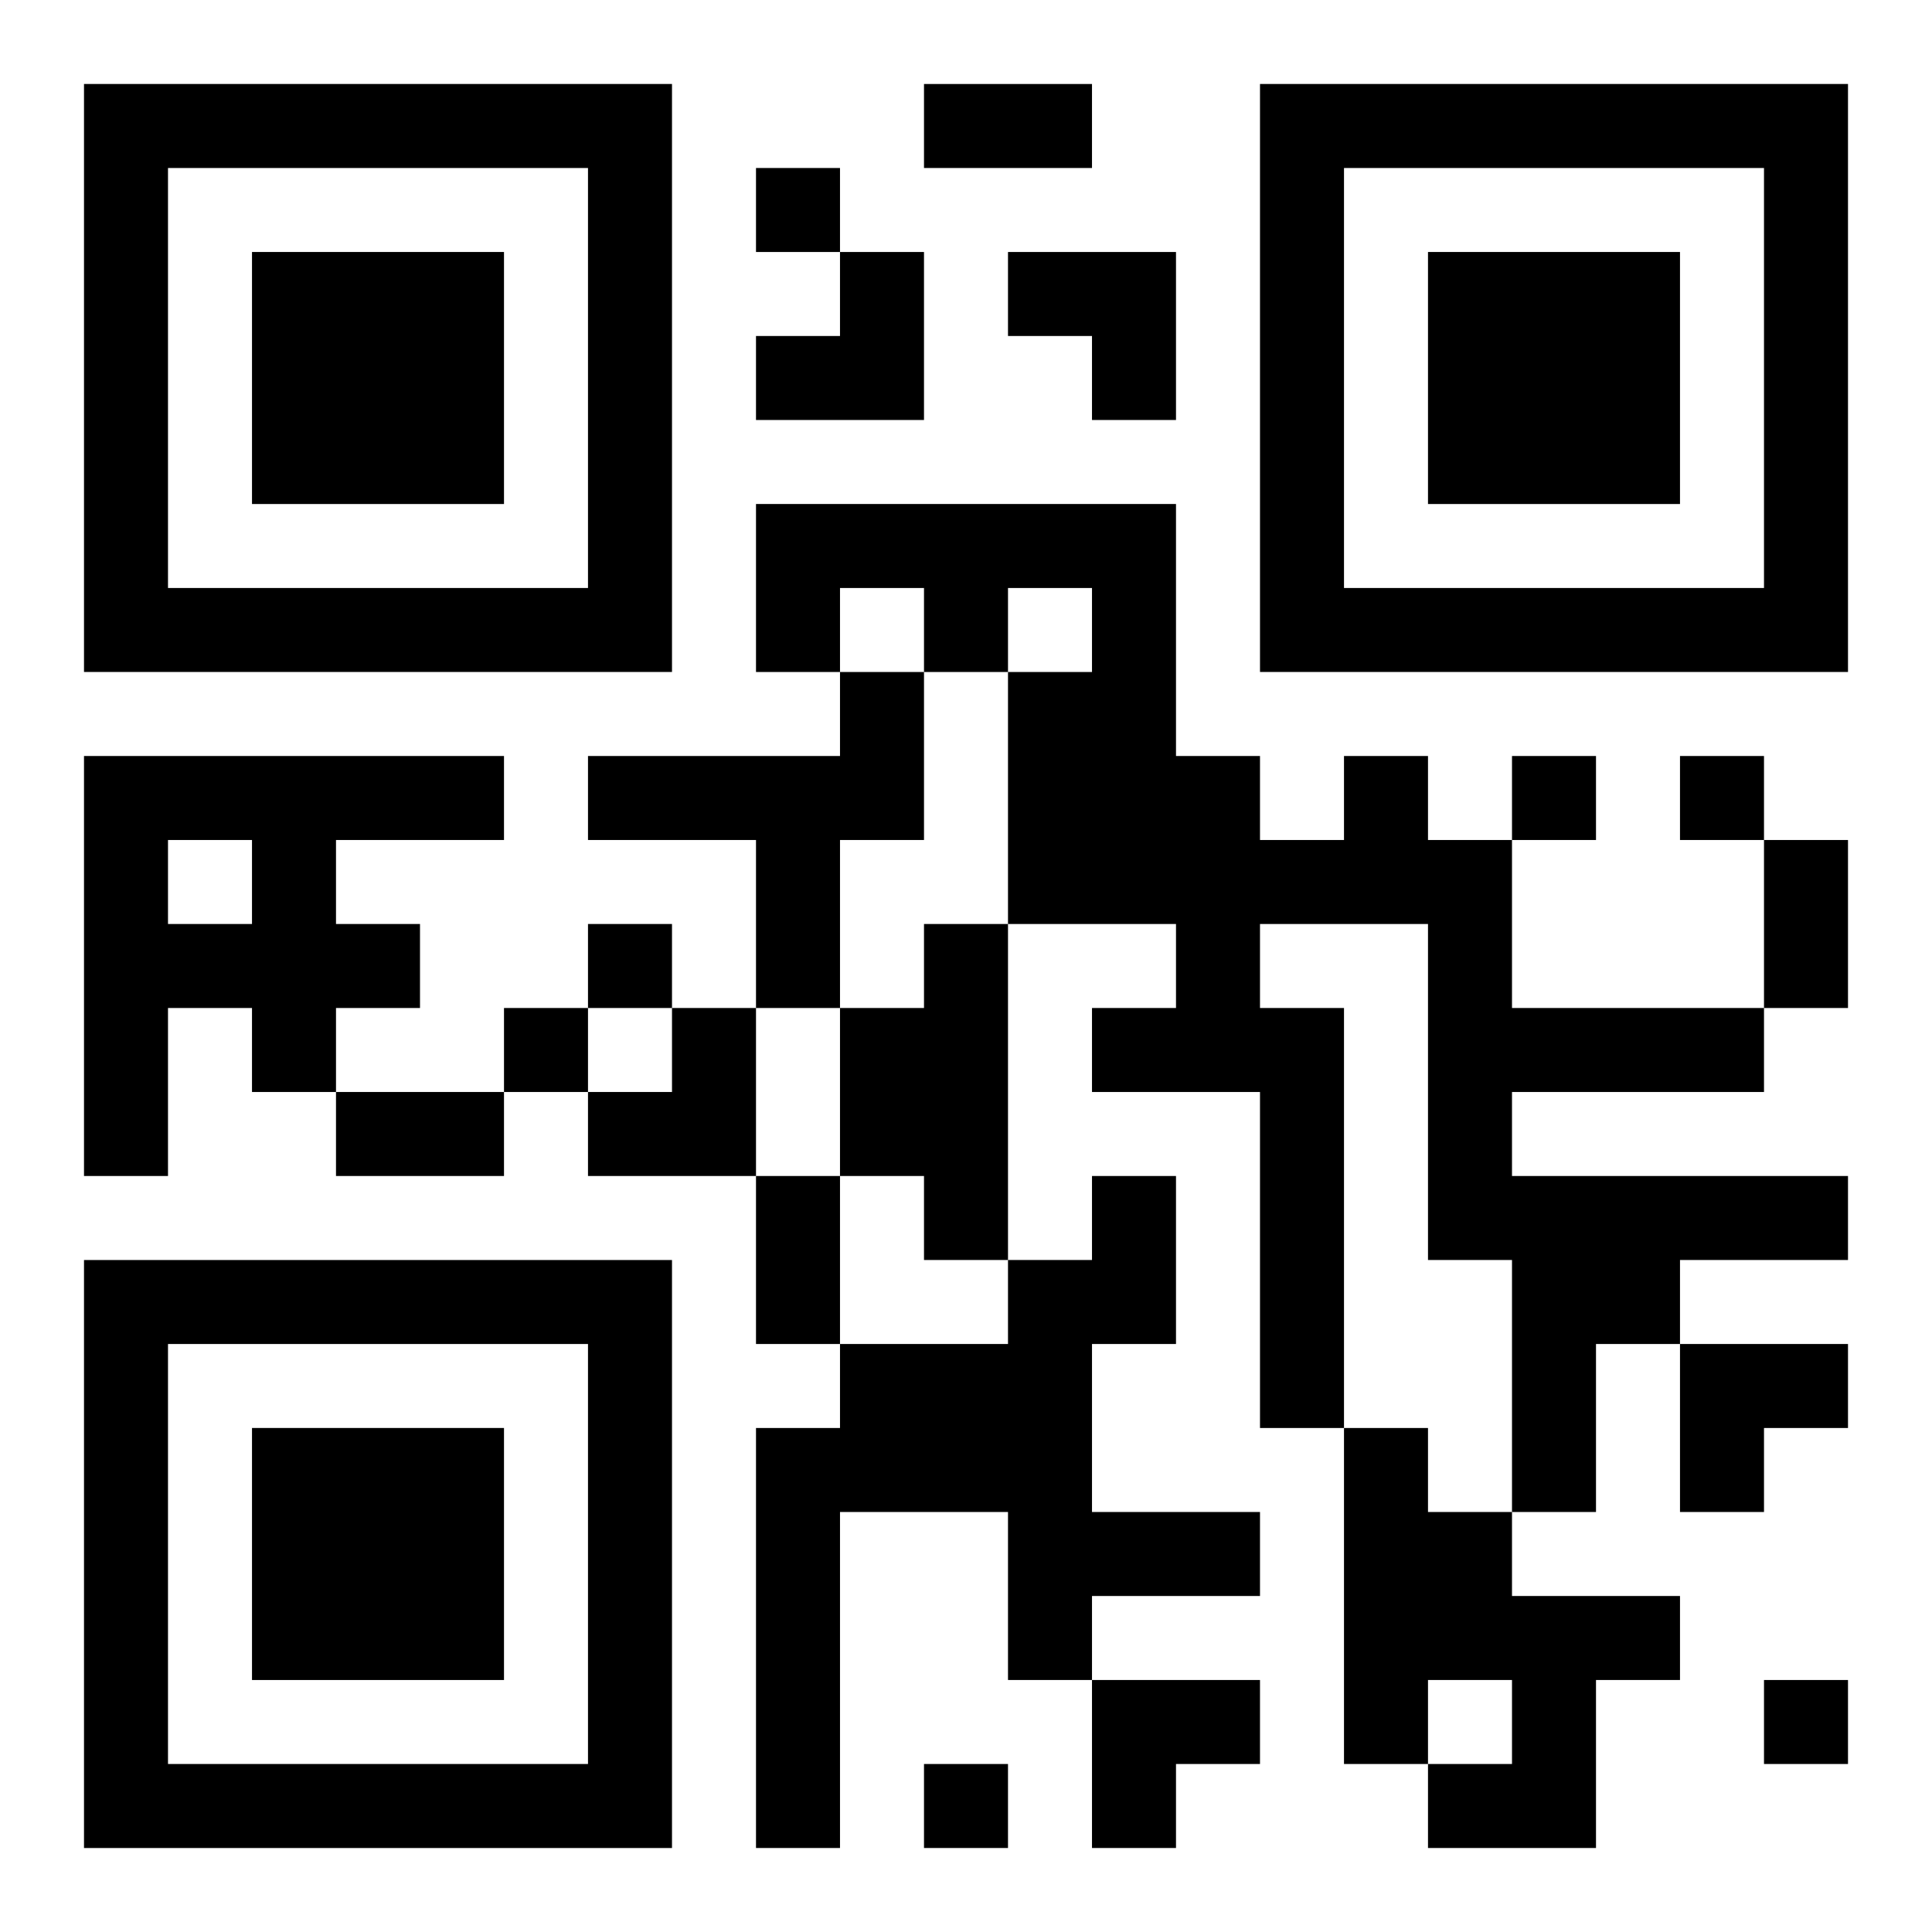
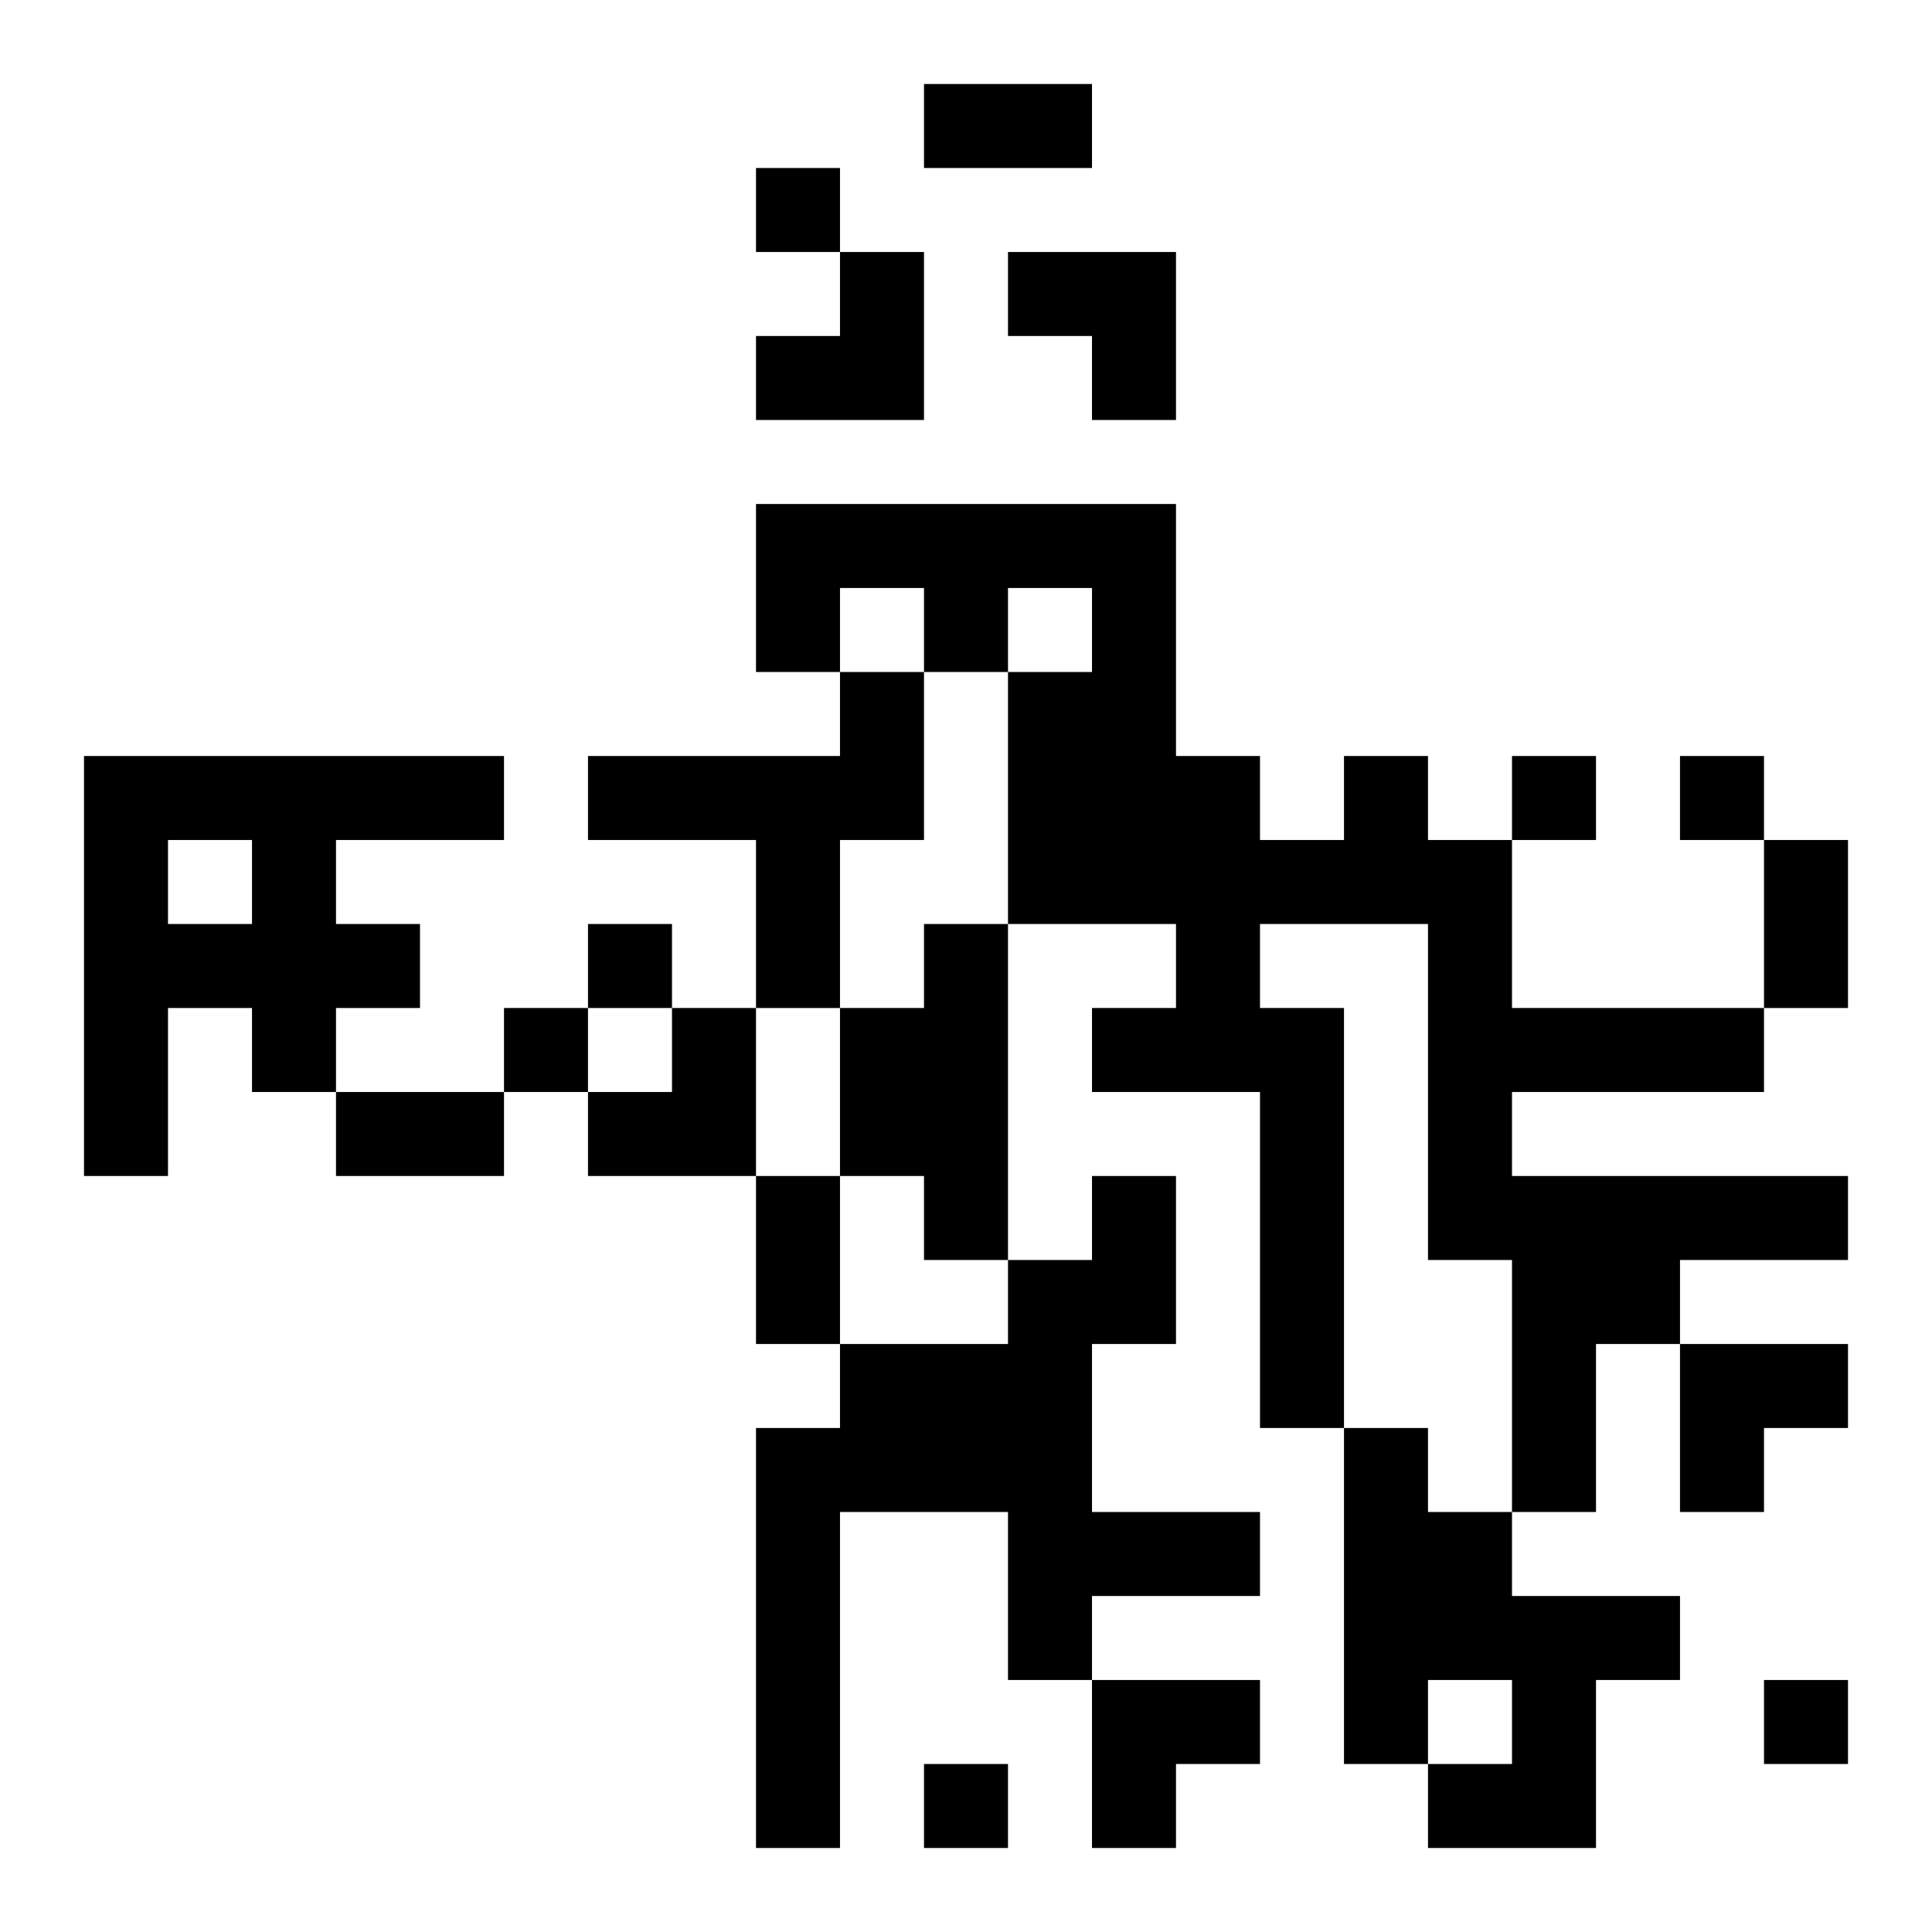
<svg xmlns="http://www.w3.org/2000/svg" xmlns:xlink="http://www.w3.org/1999/xlink" width="250" height="250" baseProfile="full" version="1.1" viewBox="-1 -1 23 23">
  <symbol id="a">
-     <path d="m0 7v7h7v-7h-7zm1 1h5v5h-5v-5zm1 1v3h3v-3h-3z" />
-   </symbol>
+     </symbol>
  <use y="-7" xlink:href="#a" />
  <use y="7" xlink:href="#a" />
  <use x="14" y="-7" xlink:href="#a" />
  <path d="m9 7h1v2h-1v2h-1v-2h-2v-1h3v-1m-9 1h5v1h-2v1h1v1h-1v1h-1v-1h-1v2h-1v-5m1 1v1h1v-1h-1m14-1h1v1h1v2h3v1h-3v1h4v1h-2v1h-1v2h-1v-3h-1v-4h-2v1h1v5h-1v-4h-2v-1h1v-1h-2v-3h1v-1h-1v1h-1v-1h-1v1h-1v-2h5v3h1v1h1v-1m-5 2h1v4h-1v-1h-1v-2h1v-1m2 3h1v2h-1v2h2v1h-2v1h-1v-2h-2v4h-1v-5h1v-1h2v-1h1v-1m3 3h1v1h1v1h2v1h-1v2h-2v-1h1v-1h-1v1h-1v-4m-7-15v1h1v-1h-1m9 7v1h1v-1h-1m2 0v1h1v-1h-1m-13 2v1h1v-1h-1m-1 1v1h1v-1h-1m15 8v1h1v-1h-1m-10 1v1h1v-1h-1m0-20h2v1h-2v-1m10 9h1v2h-1v-2m-17 3h2v1h-2v-1m5 1h1v2h-1v-2m0-11m1 0h1v2h-2v-1h1zm2 0h2v2h-1v-1h-1zm-5 9m1 0h1v2h-2v-1h1zm12 4h2v1h-1v1h-1zm-7 4h2v1h-1v1h-1z" />
</svg>